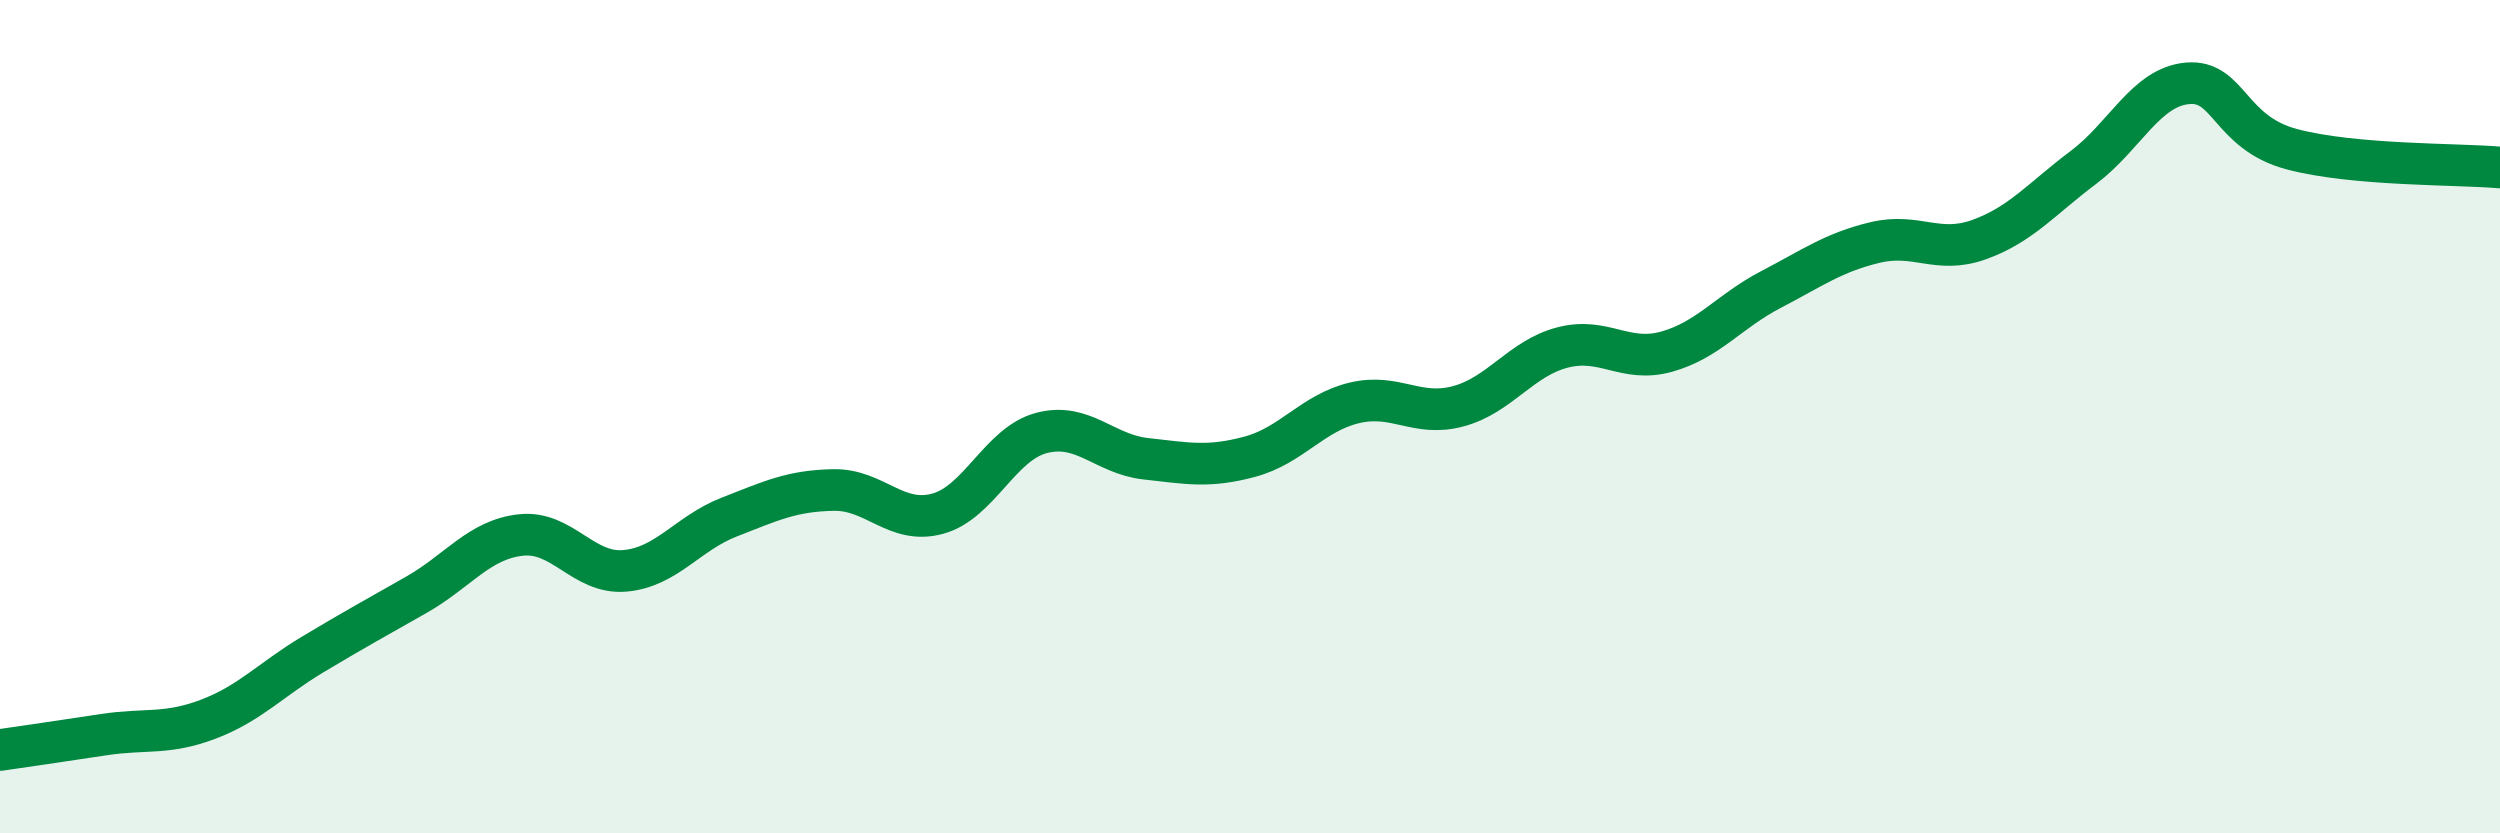
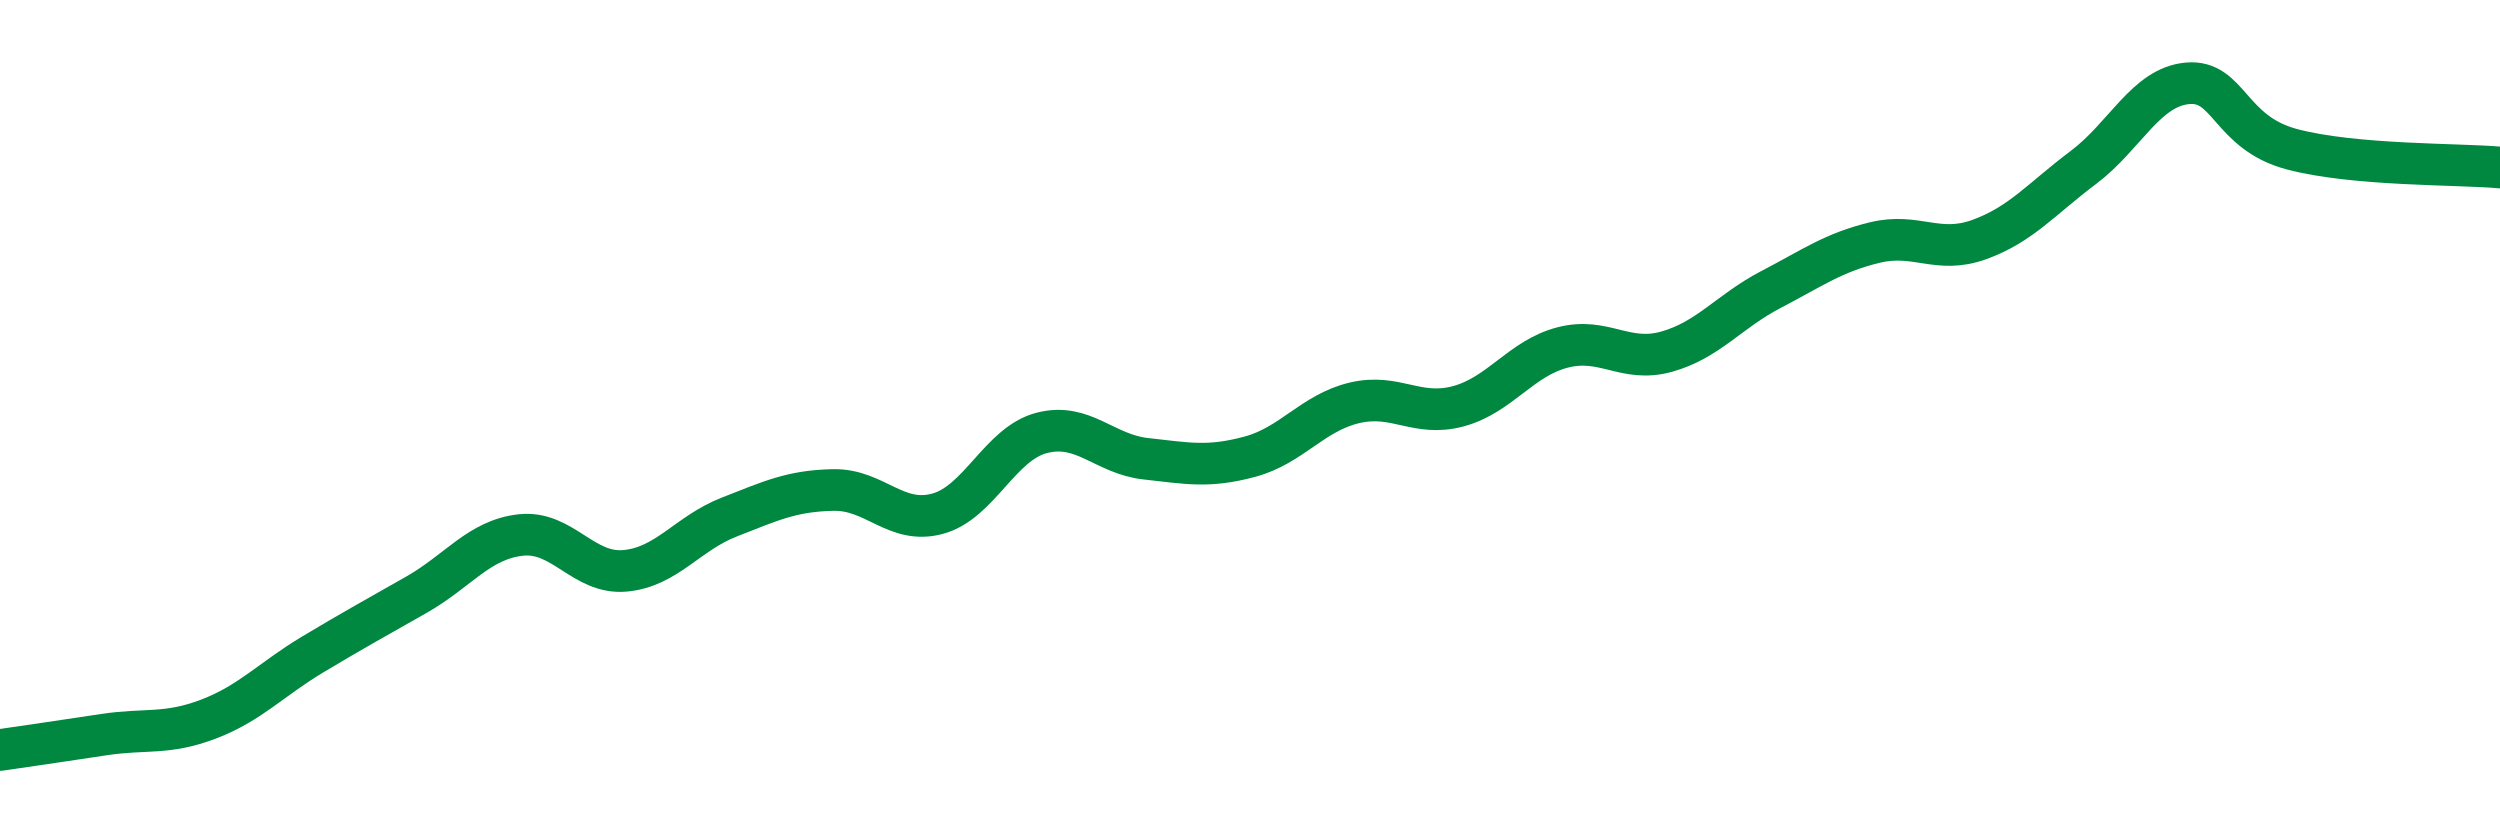
<svg xmlns="http://www.w3.org/2000/svg" width="60" height="20" viewBox="0 0 60 20">
-   <path d="M 0,18 C 0.5,17.93 1.5,17.78 2.5,17.63 C 3.5,17.48 4,17.64 5,17.26 C 6,16.88 6.5,16.31 7.5,15.71 C 8.5,15.11 9,14.84 10,14.27 C 11,13.7 11.5,12.95 12.5,12.84 C 13.5,12.73 14,13.79 15,13.7 C 16,13.61 16.5,12.8 17.5,12.41 C 18.5,12.02 19,11.78 20,11.76 C 21,11.74 21.5,12.6 22.5,12.33 C 23.5,12.06 24,10.65 25,10.39 C 26,10.13 26.5,10.9 27.5,11.01 C 28.5,11.12 29,11.23 30,10.96 C 31,10.69 31.5,9.91 32.5,9.67 C 33.5,9.43 34,10.02 35,9.75 C 36,9.48 36.5,8.6 37.5,8.34 C 38.5,8.08 39,8.72 40,8.44 C 41,8.16 41.5,7.47 42.5,6.95 C 43.5,6.43 44,6.06 45,5.82 C 46,5.58 46.5,6.11 47.5,5.75 C 48.5,5.39 49,4.77 50,4.02 C 51,3.27 51.5,2.09 52.5,2 C 53.5,1.91 53.5,3.18 55,3.58 C 56.5,3.98 59,3.93 60,4.02L60 20L0 20Z" fill="#008740" opacity="0.1" stroke-linecap="round" stroke-linejoin="round" />
  <path d="M 0,18 C 0.5,17.93 1.5,17.78 2.5,17.63 C 3.5,17.48 4,17.64 5,17.26 C 6,16.88 6.5,16.31 7.5,15.71 C 8.5,15.11 9,14.84 10,14.27 C 11,13.7 11.5,12.95 12.5,12.84 C 13.5,12.73 14,13.79 15,13.7 C 16,13.61 16.5,12.8 17.5,12.41 C 18.5,12.02 19,11.78 20,11.76 C 21,11.74 21.5,12.6 22.5,12.33 C 23.5,12.06 24,10.65 25,10.39 C 26,10.13 26.5,10.9 27.5,11.01 C 28.5,11.12 29,11.23 30,10.96 C 31,10.69 31.5,9.91 32.5,9.67 C 33.5,9.43 34,10.02 35,9.75 C 36,9.48 36.5,8.6 37.5,8.34 C 38.5,8.08 39,8.72 40,8.44 C 41,8.16 41.5,7.47 42.5,6.95 C 43.5,6.43 44,6.06 45,5.82 C 46,5.58 46.5,6.11 47.5,5.75 C 48.5,5.39 49,4.77 50,4.02 C 51,3.27 51.5,2.09 52.5,2 C 53.5,1.91 53.5,3.18 55,3.58 C 56.5,3.98 59,3.93 60,4.02" stroke="#008740" stroke-width="1" fill="none" stroke-linecap="round" stroke-linejoin="round" />
</svg>